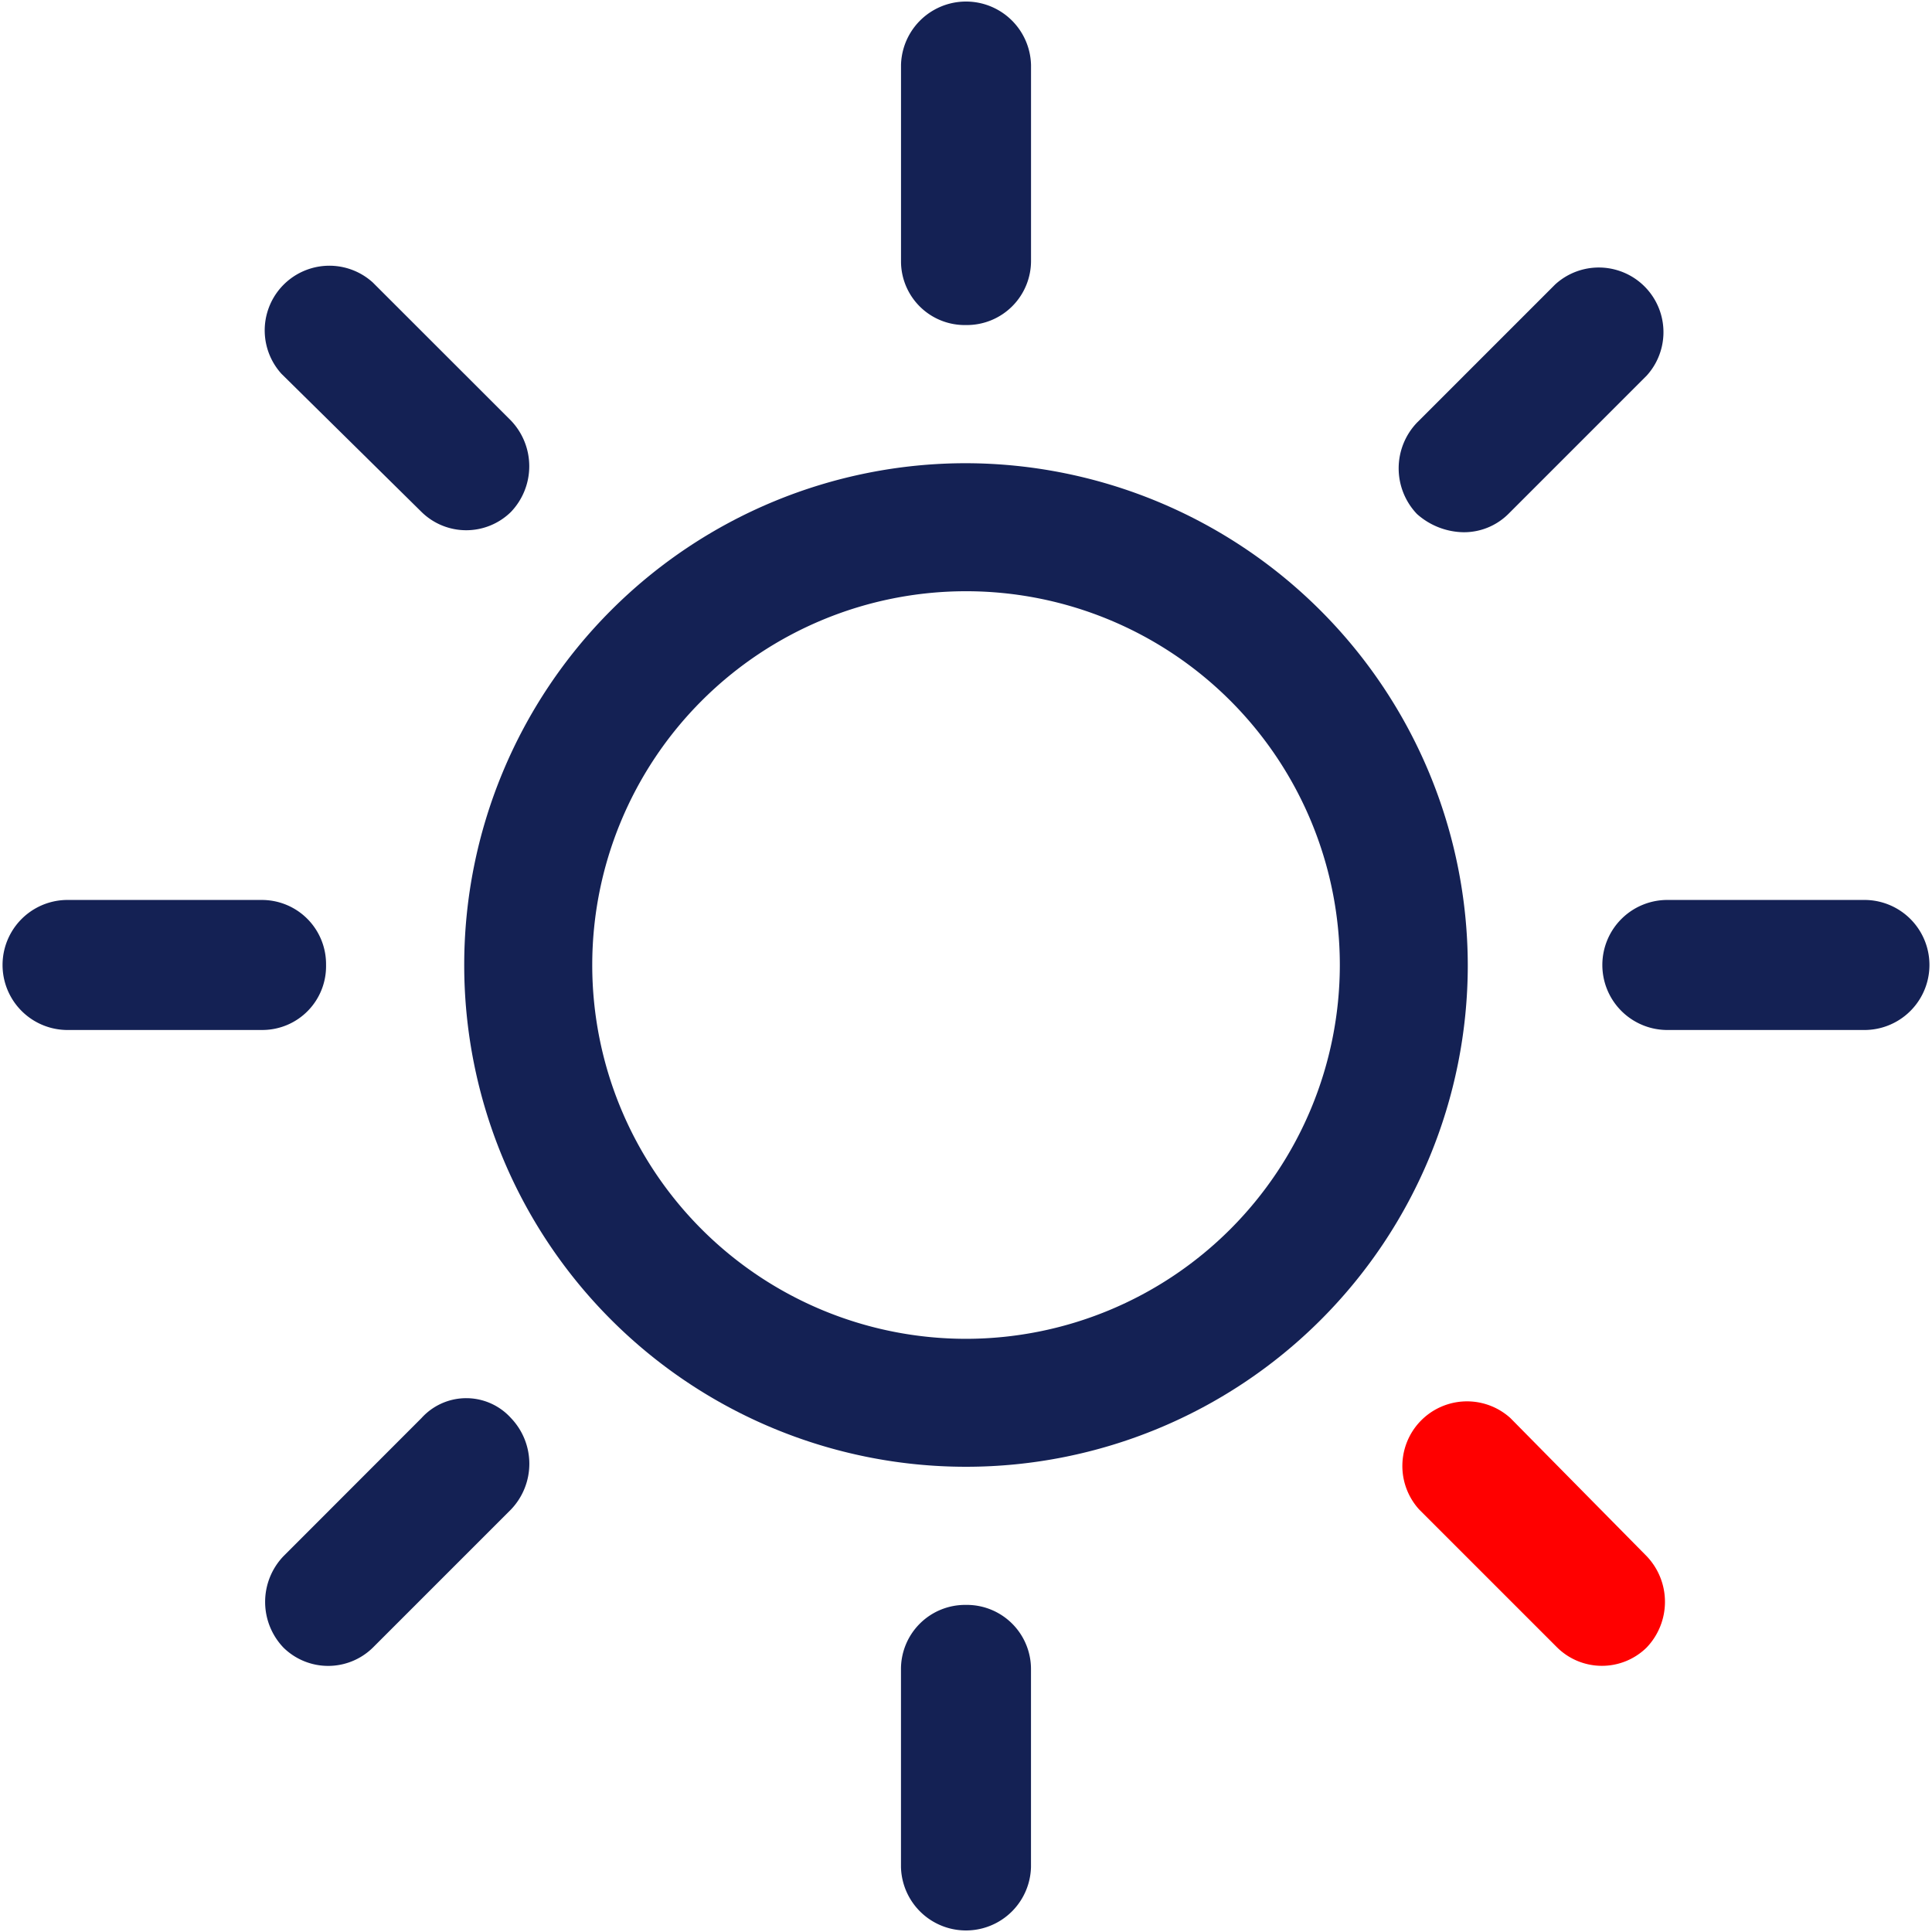
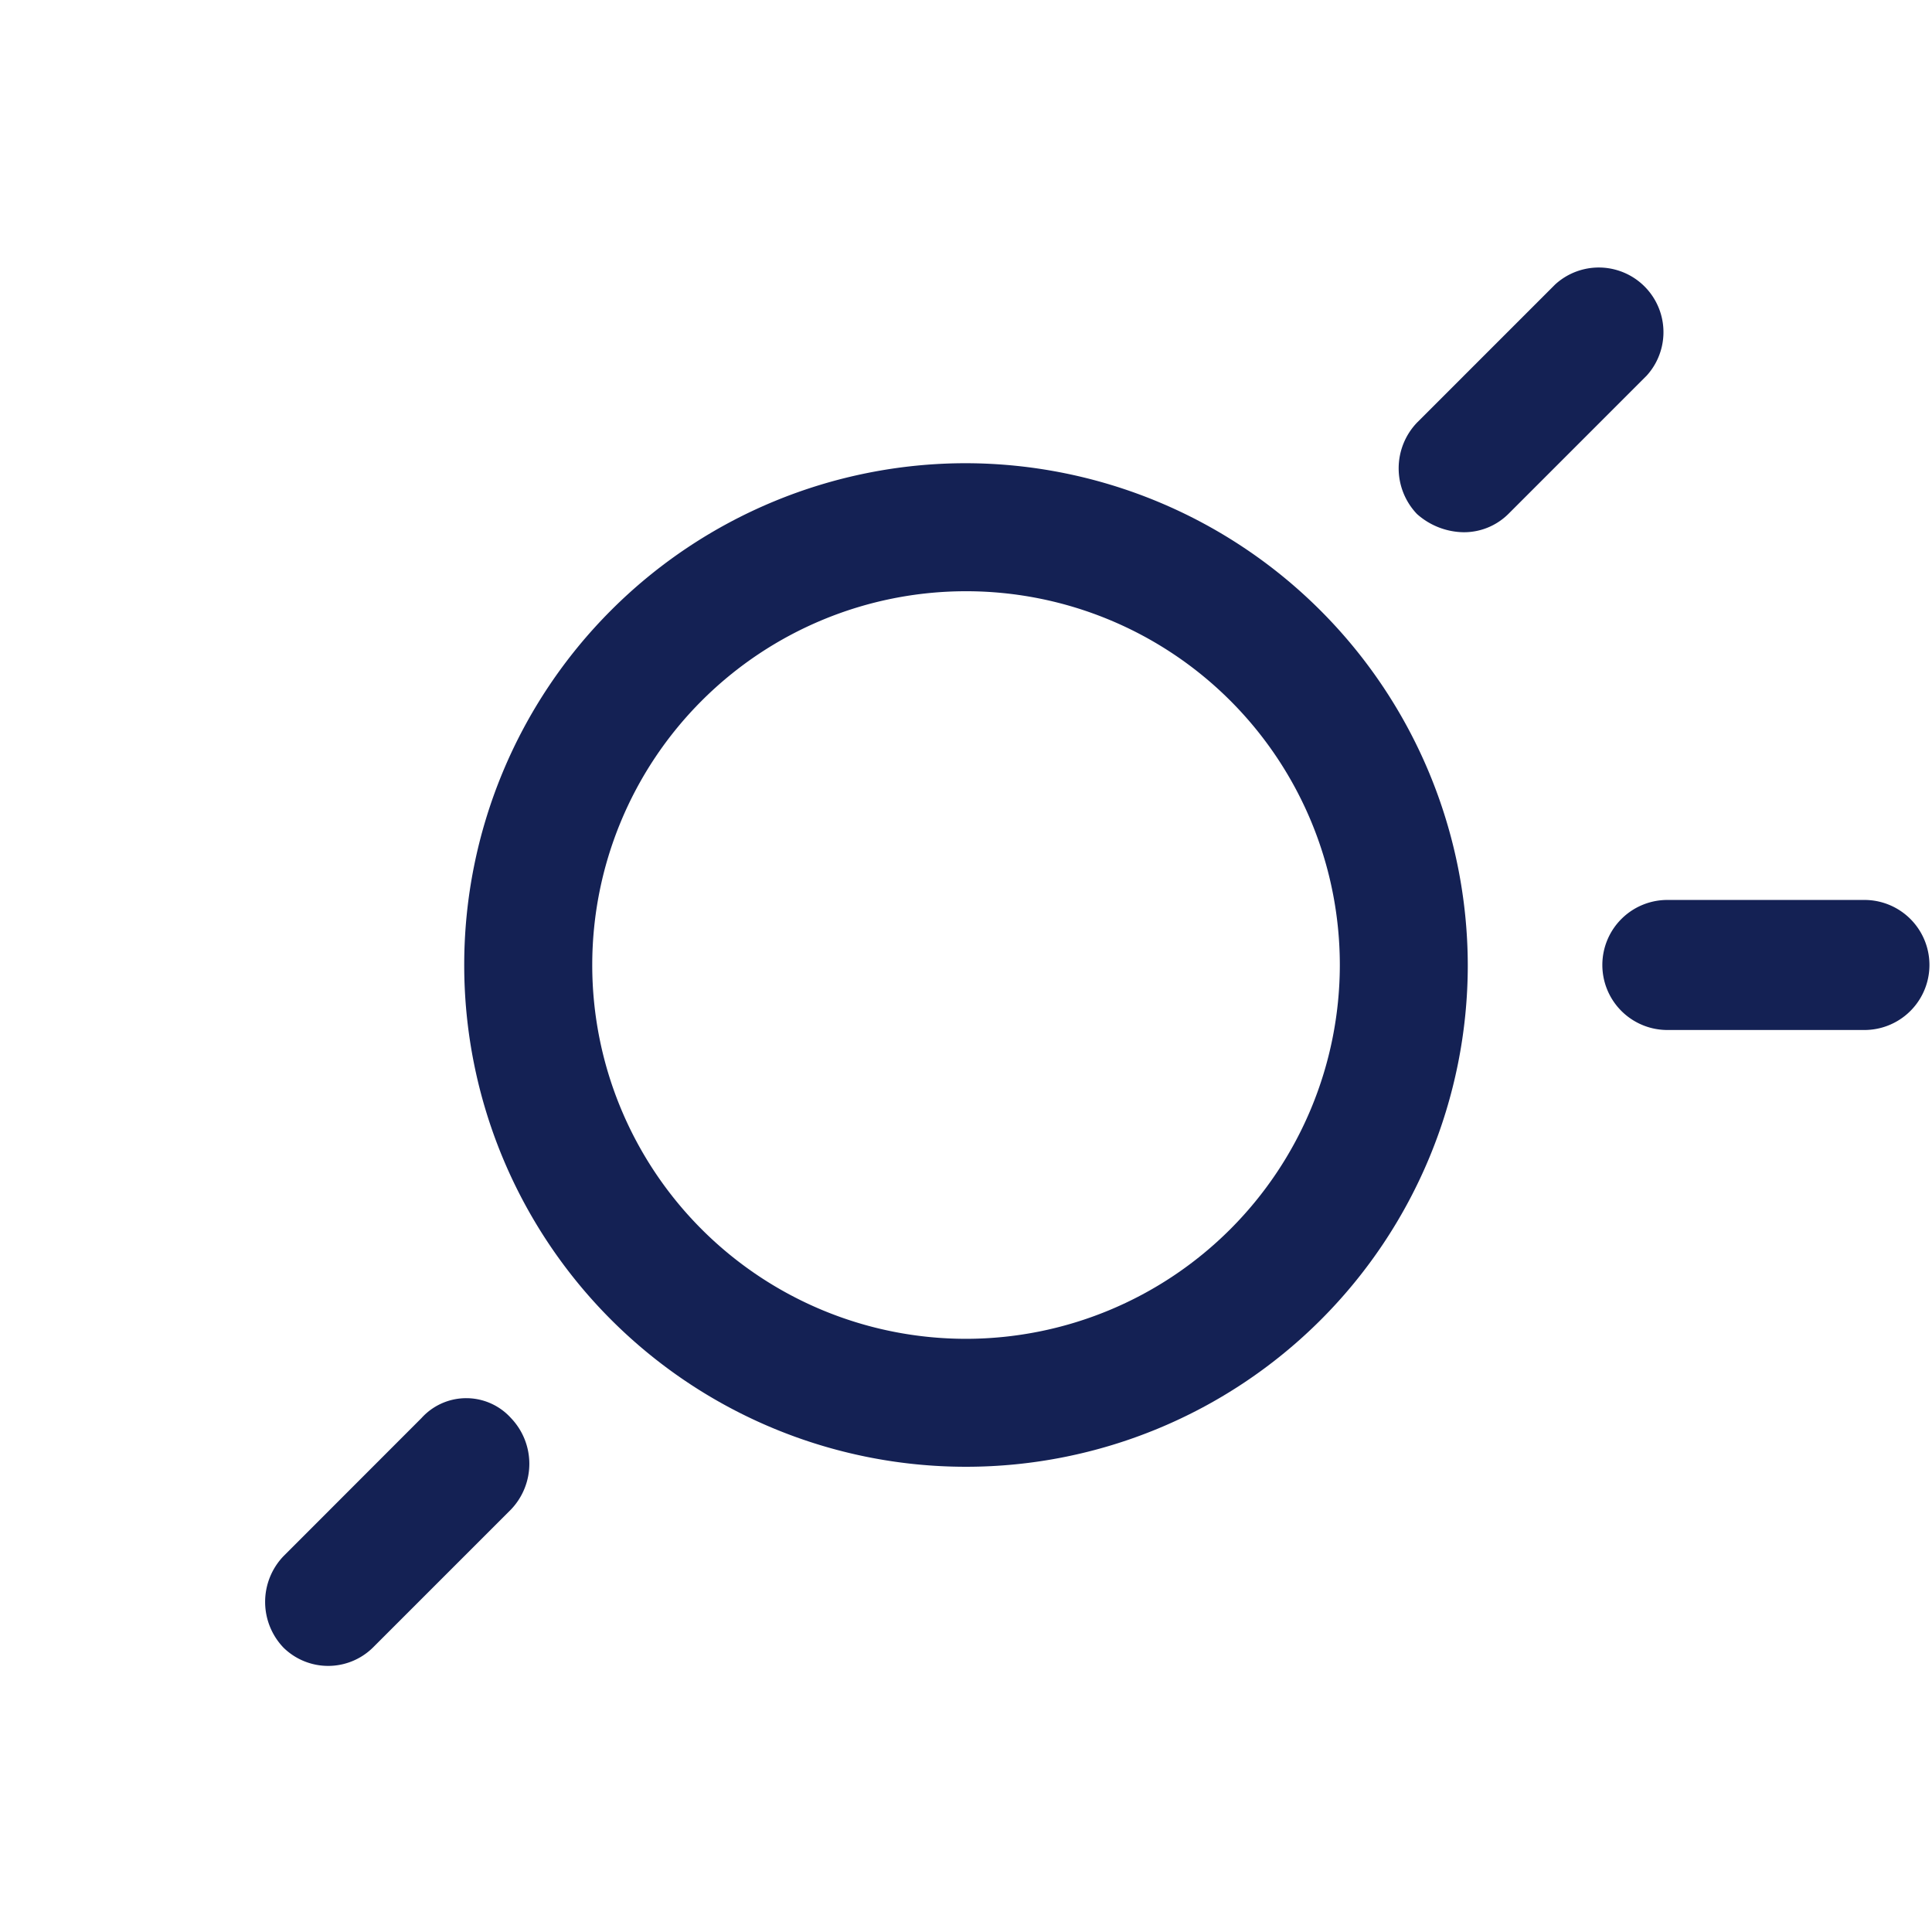
<svg xmlns="http://www.w3.org/2000/svg" width="23" height="23" viewBox="0 0 52.536 52.591">
  <g id="noun_sun_2327681" transform="translate(-2.5 -2.5)">
    <g id="Group_7283" data-name="Group 7283" transform="translate(2.5 2.5)">
      <path id="Path_3176" data-name="Path 3176" d="M38.959,25.3A13.659,13.659,0,1,0,52.618,38.959,13.689,13.689,0,0,0,38.959,25.3Zm0,23.835A10.175,10.175,0,1,1,49.135,38.959,10.184,10.184,0,0,1,38.959,49.135Z" transform="translate(-12.691 -12.691)" fill="#142154" />
-       <path id="Path_3177" data-name="Path 3177" d="M48.57,11.348a1.747,1.747,0,0,0,1.77-1.77V4.27a1.77,1.77,0,0,0-3.539,0V9.634A1.735,1.735,0,0,0,48.57,11.348Z" transform="translate(-22.302 -2.5)" fill="#142154" />
-       <path id="Path_3178" data-name="Path 3178" d="M19.713,22.247a1.736,1.736,0,0,0,2.433,0,1.8,1.8,0,0,0,0-2.489L18.386,16A1.76,1.76,0,0,0,15.9,18.486Z" transform="translate(-8.266 -8.311)" fill="#142154" />
-       <path id="Path_3179" data-name="Path 3179" d="M11.348,48.57a1.747,1.747,0,0,0-1.77-1.77H4.27a1.77,1.77,0,0,0,0,3.539H9.634A1.735,1.735,0,0,0,11.348,48.57Z" transform="translate(-2.5 -22.302)" fill="#142154" />
      <path id="Path_3180" data-name="Path 3180" d="M19.758,71.864,16,75.625a1.8,1.8,0,0,0,0,2.489,1.736,1.736,0,0,0,2.433,0l3.76-3.76a1.8,1.8,0,0,0,0-2.489A1.641,1.641,0,0,0,19.758,71.864Z" transform="translate(-8.311 -33.264)" fill="#142154" />
-       <path id="Path_3181" data-name="Path 3181" d="M48.57,81.5a1.747,1.747,0,0,0-1.77,1.77v5.364a1.77,1.77,0,0,0,3.539,0V83.27A1.747,1.747,0,0,0,48.57,81.5Z" transform="translate(-22.302 -37.813)" fill="#142154" />
-       <path id="Path_3182" data-name="Path 3182" d="M74.386,71.9A1.76,1.76,0,0,0,71.9,74.386l3.76,3.76a1.736,1.736,0,0,0,2.433,0,1.8,1.8,0,0,0,0-2.489Z" transform="translate(-33.298 -33.298)" fill="red" />
      <path id="Path_3183" data-name="Path 3183" d="M88.534,46.8H83.17a1.77,1.77,0,1,0,0,3.539h5.364a1.77,1.77,0,0,0,0-3.539Z" transform="translate(-37.768 -22.302)" fill="#142154" />
      <path id="Path_3184" data-name="Path 3184" d="M73.07,22.844a1.716,1.716,0,0,0,1.217-.5l3.76-3.76A1.76,1.76,0,0,0,75.558,16.1l-3.76,3.76a1.8,1.8,0,0,0,0,2.489A1.948,1.948,0,0,0,73.07,22.844Z" transform="translate(-33.253 -8.356)" fill="#142154" />
    </g>
  </g>
</svg>